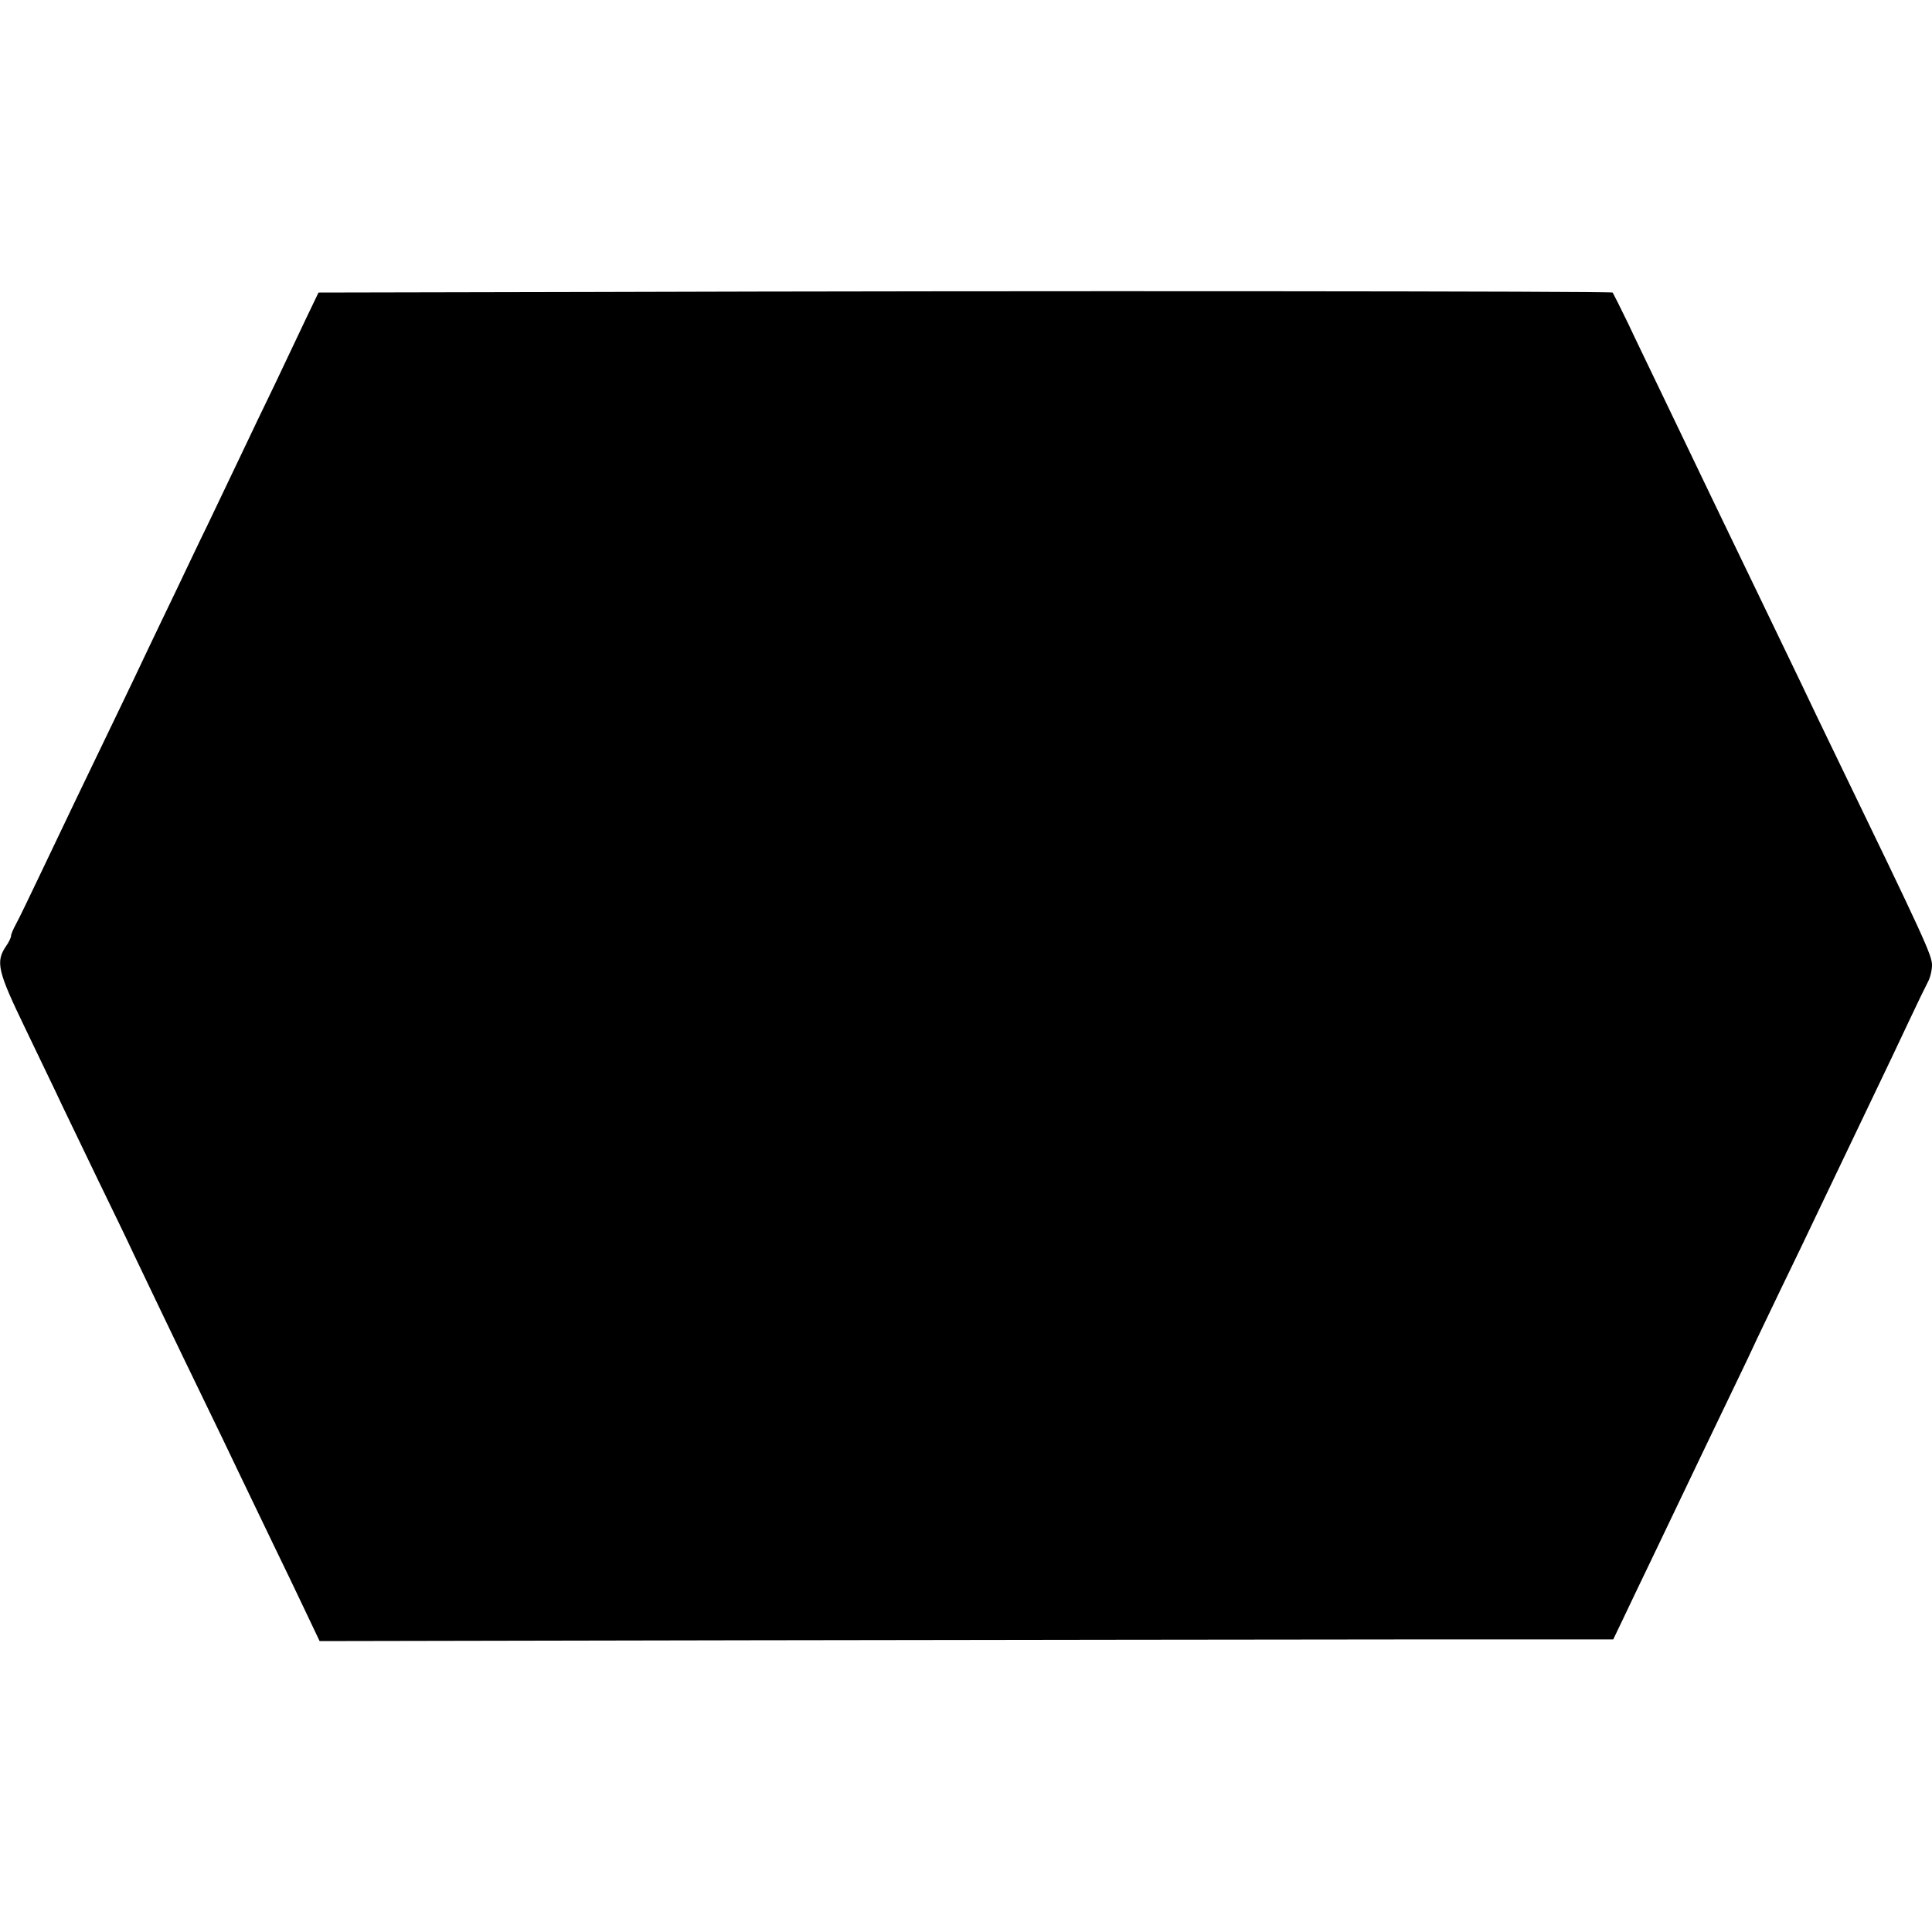
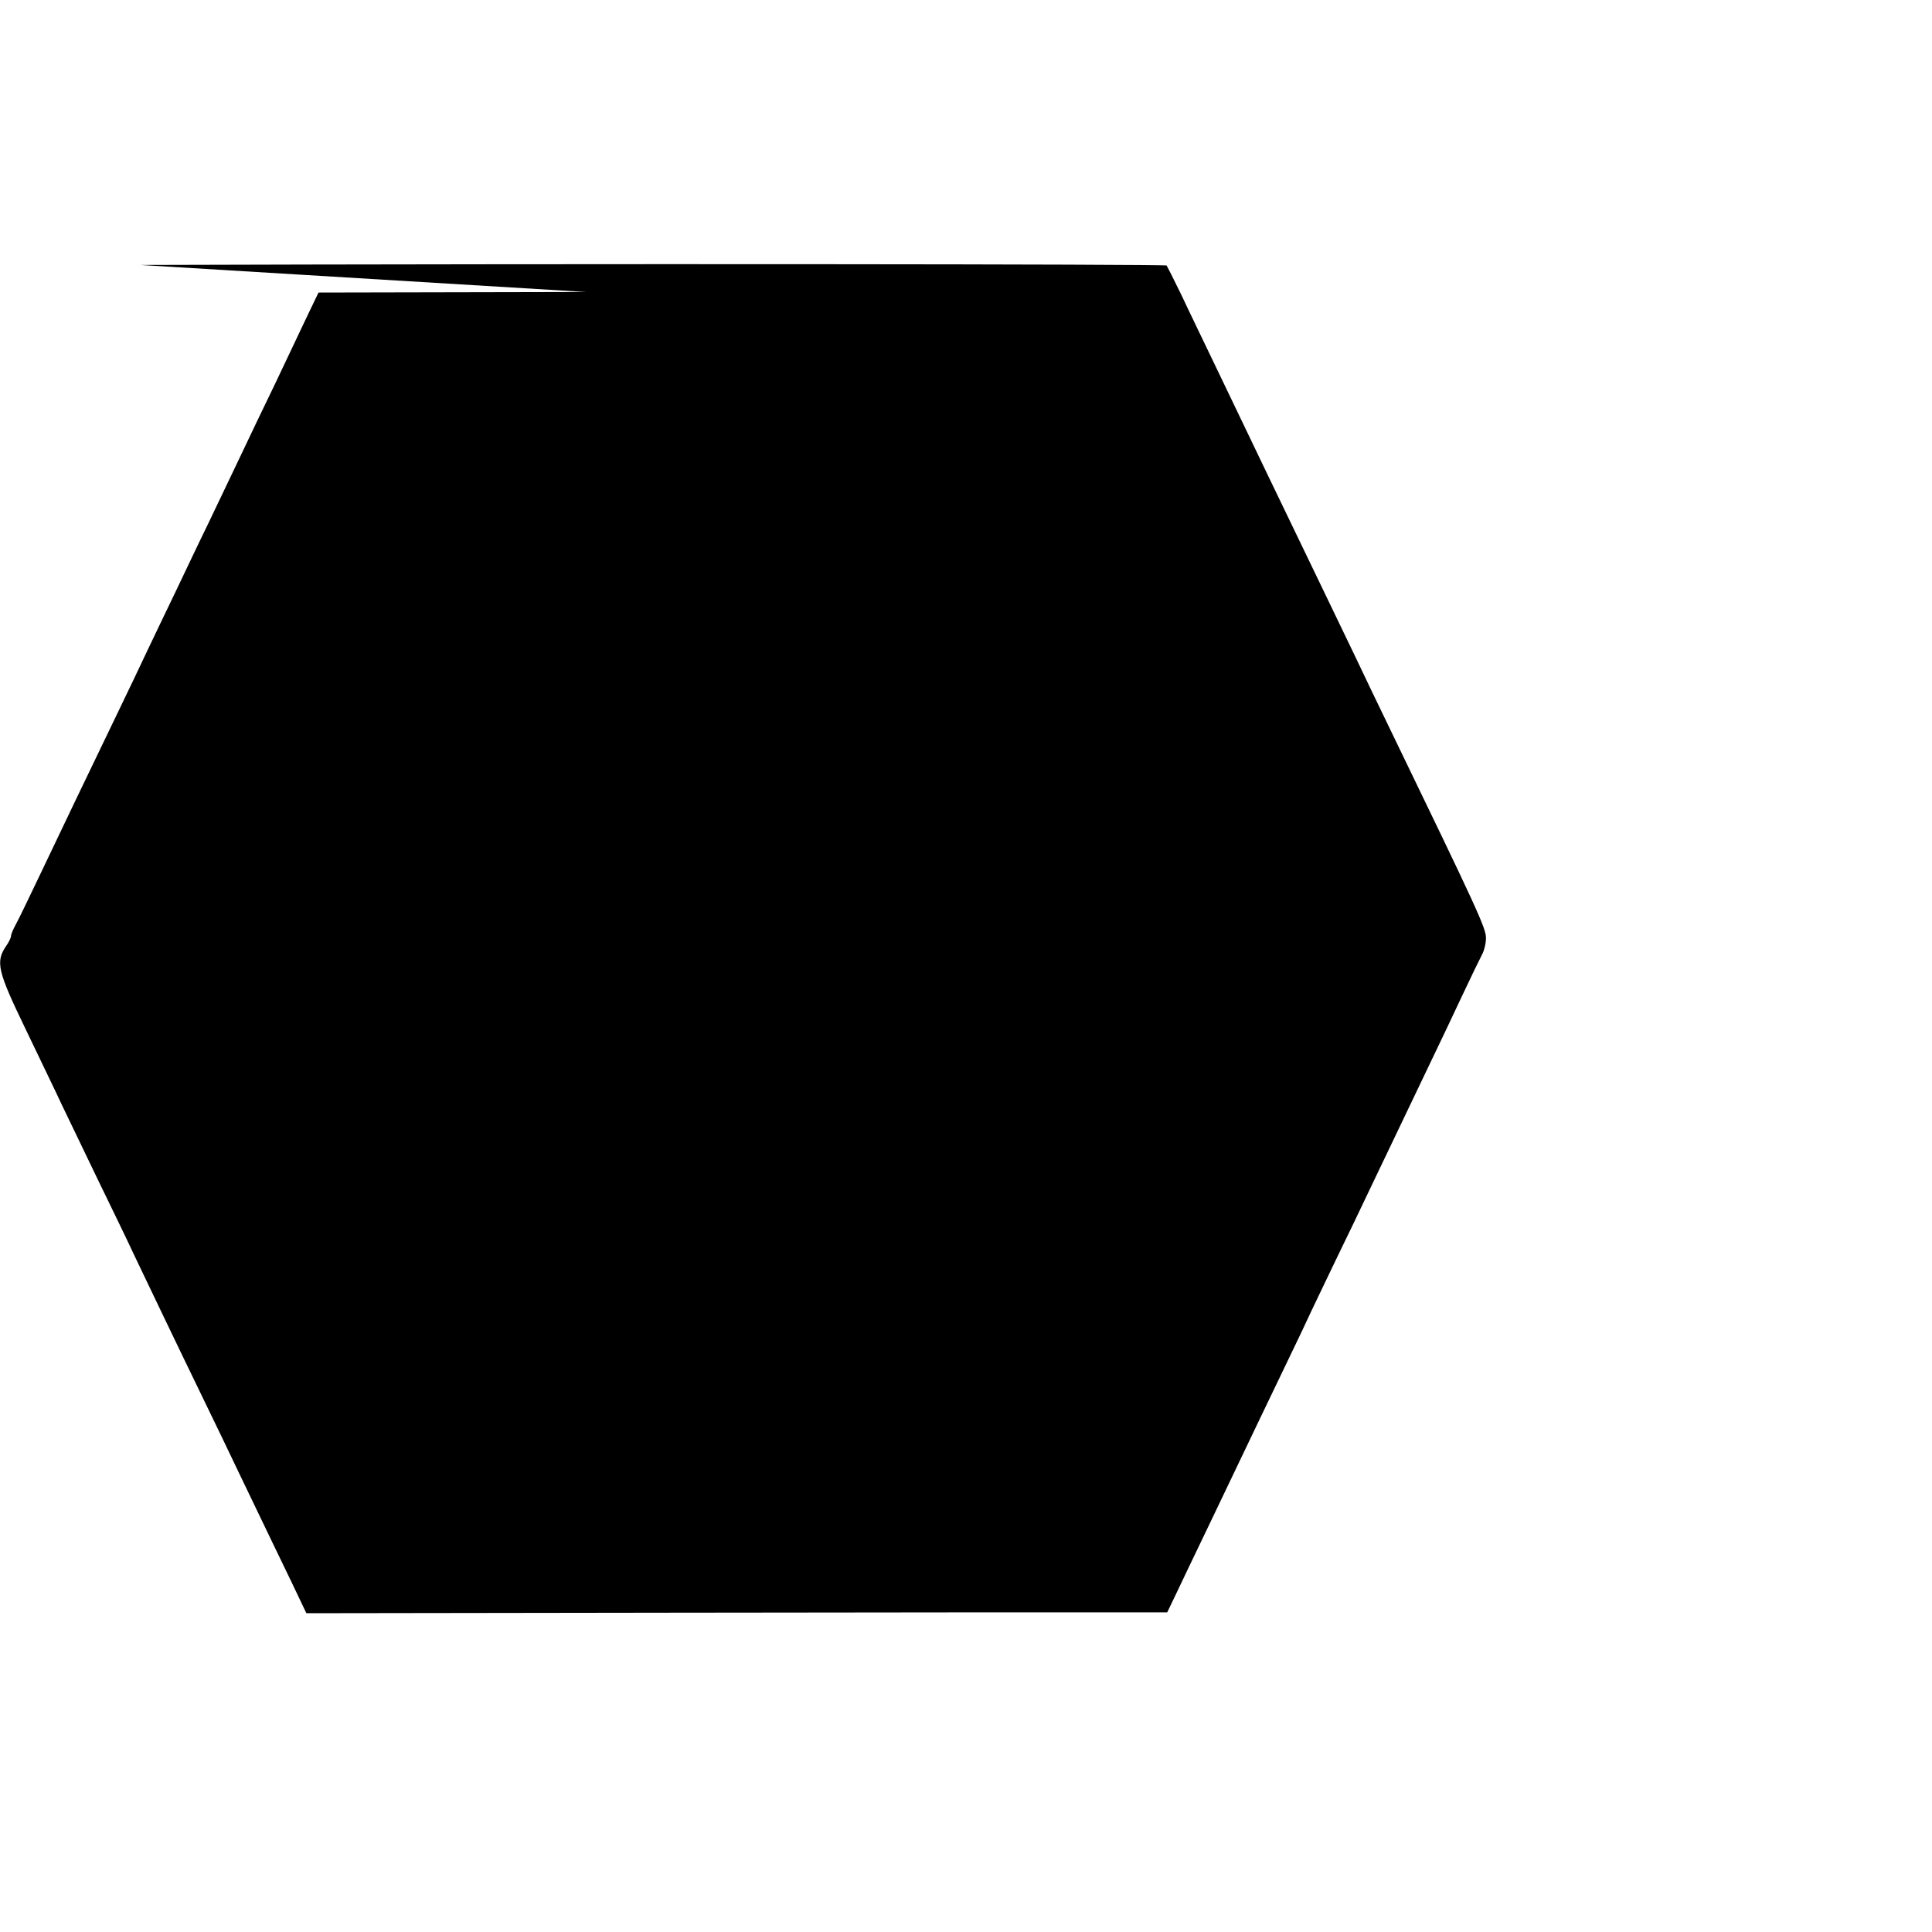
<svg xmlns="http://www.w3.org/2000/svg" version="1.0" width="700pt" height="700pt" viewBox="0 0 700 700" preserveAspectRatio="xMidYMid meet">
  <g transform="translate(0,700) scale(0.1,-0.1)" fill="#000000" stroke="none">
-     <path d="M2124 5942 l-970 -2 -47 -98 c-25 -53 -75 -158 -110 -232 -36 -74 -93 -193 -127 -265 -34 -71 -87 -182 -117 -245 -31 -63 -82 -171 -115 -240 -33 -69 -80 -166 -104 -217 -24 -51 -71 -150 -105 -220 -109 -226 -209 -434 -282 -588 -39 -82 -79 -165 -89 -183 -10 -18 -18 -37 -18 -43 0 -6 -8 -23 -18 -37 -39 -57 -30 -92 69 -297 50 -105 111 -230 134 -280 24 -49 82 -171 130 -270 48 -99 107 -220 130 -270 54 -113 150 -314 250 -520 43 -88 101 -209 130 -270 29 -60 85 -177 125 -260 40 -82 94 -195 120 -250 l48 -101 1568 3 c863 1 1918 3 2344 3 l775 0 35 73 c18 39 69 144 111 232 42 88 97 203 122 255 25 52 82 172 127 265 45 94 95 197 110 230 15 33 63 132 105 220 43 88 99 205 125 260 49 102 118 247 220 460 32 66 83 174 114 240 31 66 63 132 71 147 8 14 15 42 15 61 0 36 -28 97 -345 752 -43 88 -102 212 -132 275 -92 192 -167 346 -253 525 -45 94 -102 211 -125 260 -24 50 -78 162 -120 250 -42 88 -100 207 -127 265 -28 58 -53 107 -55 110 -5 5 -2102 7 -3719 2z" />
+     <path d="M2124 5942 l-970 -2 -47 -98 c-25 -53 -75 -158 -110 -232 -36 -74 -93 -193 -127 -265 -34 -71 -87 -182 -117 -245 -31 -63 -82 -171 -115 -240 -33 -69 -80 -166 -104 -217 -24 -51 -71 -150 -105 -220 -109 -226 -209 -434 -282 -588 -39 -82 -79 -165 -89 -183 -10 -18 -18 -37 -18 -43 0 -6 -8 -23 -18 -37 -39 -57 -30 -92 69 -297 50 -105 111 -230 134 -280 24 -49 82 -171 130 -270 48 -99 107 -220 130 -270 54 -113 150 -314 250 -520 43 -88 101 -209 130 -270 29 -60 85 -177 125 -260 40 -82 94 -195 120 -250 c863 1 1918 3 2344 3 l775 0 35 73 c18 39 69 144 111 232 42 88 97 203 122 255 25 52 82 172 127 265 45 94 95 197 110 230 15 33 63 132 105 220 43 88 99 205 125 260 49 102 118 247 220 460 32 66 83 174 114 240 31 66 63 132 71 147 8 14 15 42 15 61 0 36 -28 97 -345 752 -43 88 -102 212 -132 275 -92 192 -167 346 -253 525 -45 94 -102 211 -125 260 -24 50 -78 162 -120 250 -42 88 -100 207 -127 265 -28 58 -53 107 -55 110 -5 5 -2102 7 -3719 2z" />
  </g>
</svg>